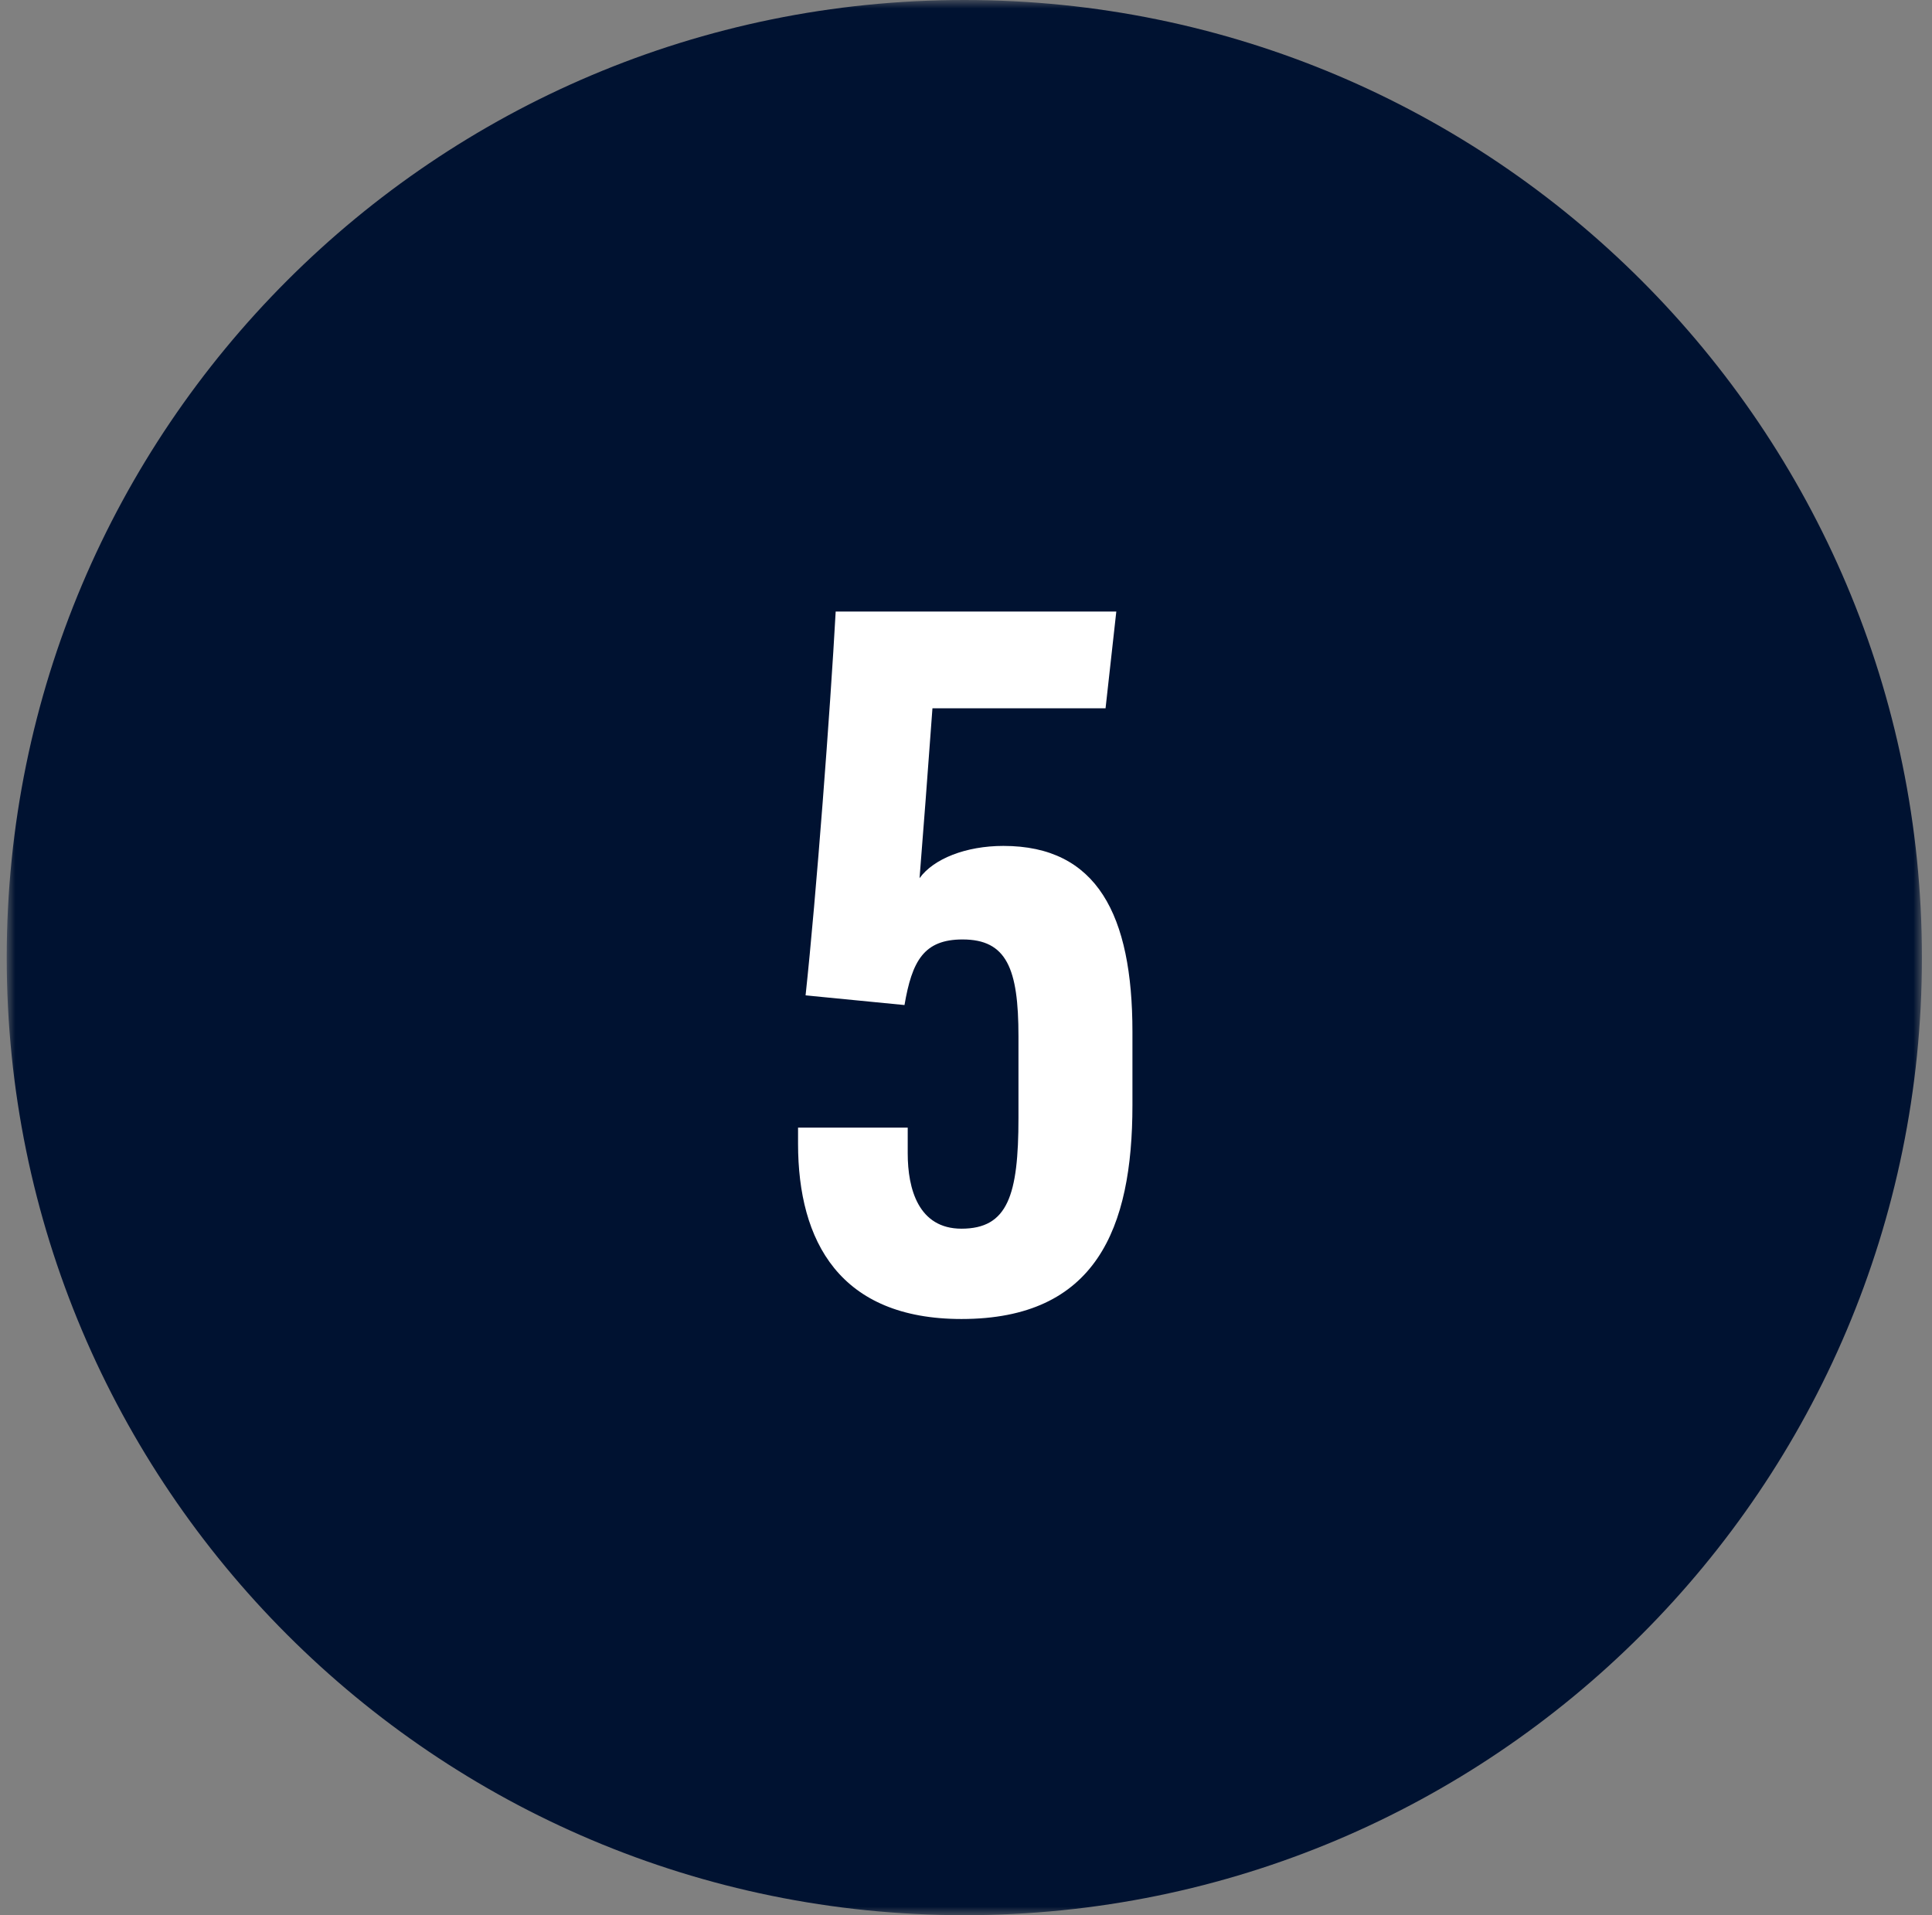
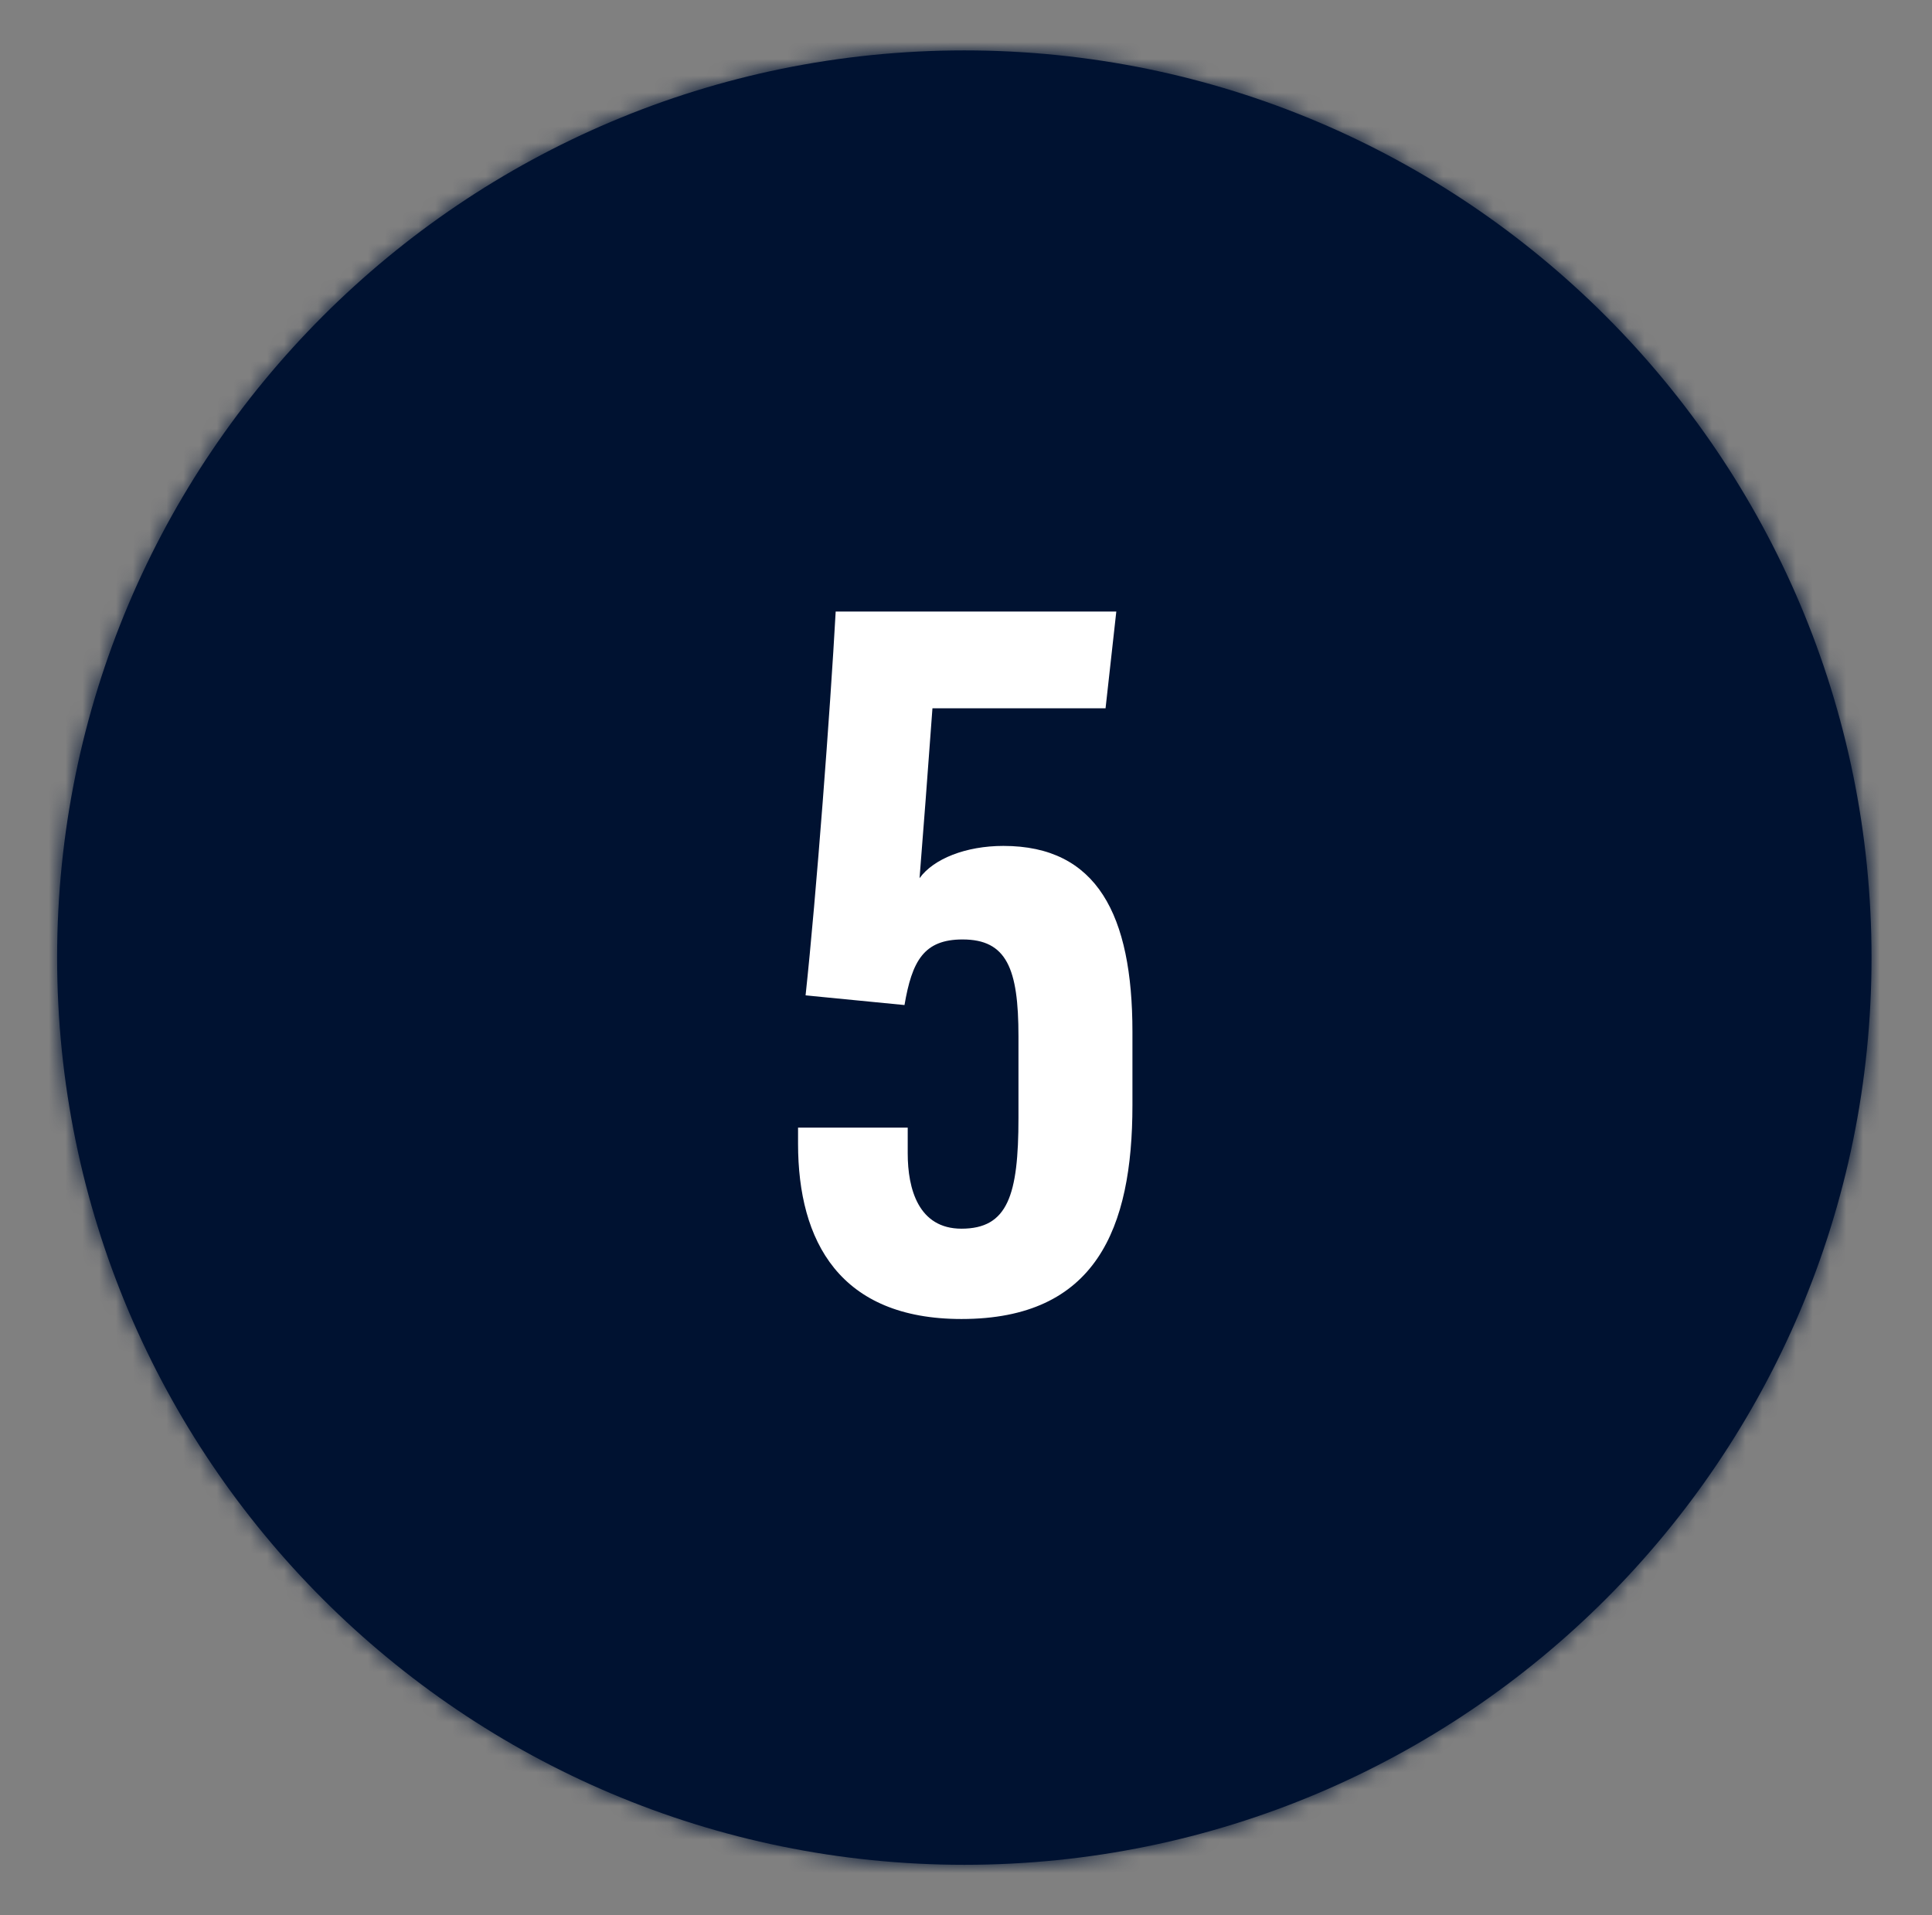
<svg xmlns="http://www.w3.org/2000/svg" width="115" height="114" viewBox="0 0 115 114" fill="none">
  <rect x="0" y="0" width="115" height="114" fill="#808080" stroke="none" />
  <mask id="path-1-outside-1_2217_4891" maskUnits="userSpaceOnUse" x="0.4" y="0" width="114" height="114" fill="black">
-     <rect fill="white" x="0.4" width="114" height="114" />
    <path d="M111.4 57C111.4 86.823 87.224 111 57.4 111C27.577 111 3.4 86.823 3.4 57C3.4 27.177 27.577 3 57.4 3C87.224 3 111.4 27.177 111.4 57Z" />
  </mask>
  <path d="M111.4 57C111.4 86.823 87.224 111 57.4 111C27.577 111 3.4 86.823 3.4 57C3.4 27.177 27.577 3 57.4 3C87.224 3 111.4 27.177 111.4 57Z" fill="#001231" />
-   <path d="M108.4 57C108.4 85.166 85.567 108 57.4 108V114C88.881 114 114.4 88.48 114.4 57H108.4ZM57.4 108C29.234 108 6.4 85.166 6.4 57H0.4C0.4 88.48 25.92 114 57.4 114V108ZM6.4 57C6.4 28.834 29.234 6 57.4 6V0C25.92 0 0.4 25.52 0.4 57H6.4ZM57.4 6C85.567 6 108.4 28.834 108.4 57H114.4C114.4 25.52 88.881 0 57.4 0V6Z" fill="#001231" mask="url(#path-1-outside-1_2217_4891)" />
+   <path d="M108.4 57C108.4 85.166 85.567 108 57.4 108V114C88.881 114 114.4 88.48 114.4 57H108.4ZC29.234 108 6.4 85.166 6.4 57H0.4C0.4 88.48 25.92 114 57.4 114V108ZM6.4 57C6.4 28.834 29.234 6 57.4 6V0C25.92 0 0.4 25.52 0.4 57H6.4ZM57.4 6C85.567 6 108.4 28.834 108.4 57H114.4C114.4 25.52 88.881 0 57.4 0V6Z" fill="#001231" mask="url(#path-1-outside-1_2217_4891)" />
  <path d="M66.447 36.4H49.743C49.423 42.224 48.591 53.296 47.951 59.248L53.839 59.824C54.287 57.2 54.991 55.92 57.295 55.92C59.919 55.92 60.623 57.648 60.623 61.68V66.544C60.623 71.152 59.983 73.136 57.231 73.136C54.671 73.136 54.031 70.768 54.031 68.656V67.12H47.503V68.08C47.503 73.904 49.999 78.512 57.231 78.512C65.231 78.512 67.407 73.136 67.407 65.776V61.424C67.407 54.448 65.295 50.352 59.727 50.352C57.487 50.352 55.567 51.12 54.735 52.272C54.927 49.904 55.247 45.68 55.503 42.16H65.807L66.447 36.4Z" fill="white" />
</svg>